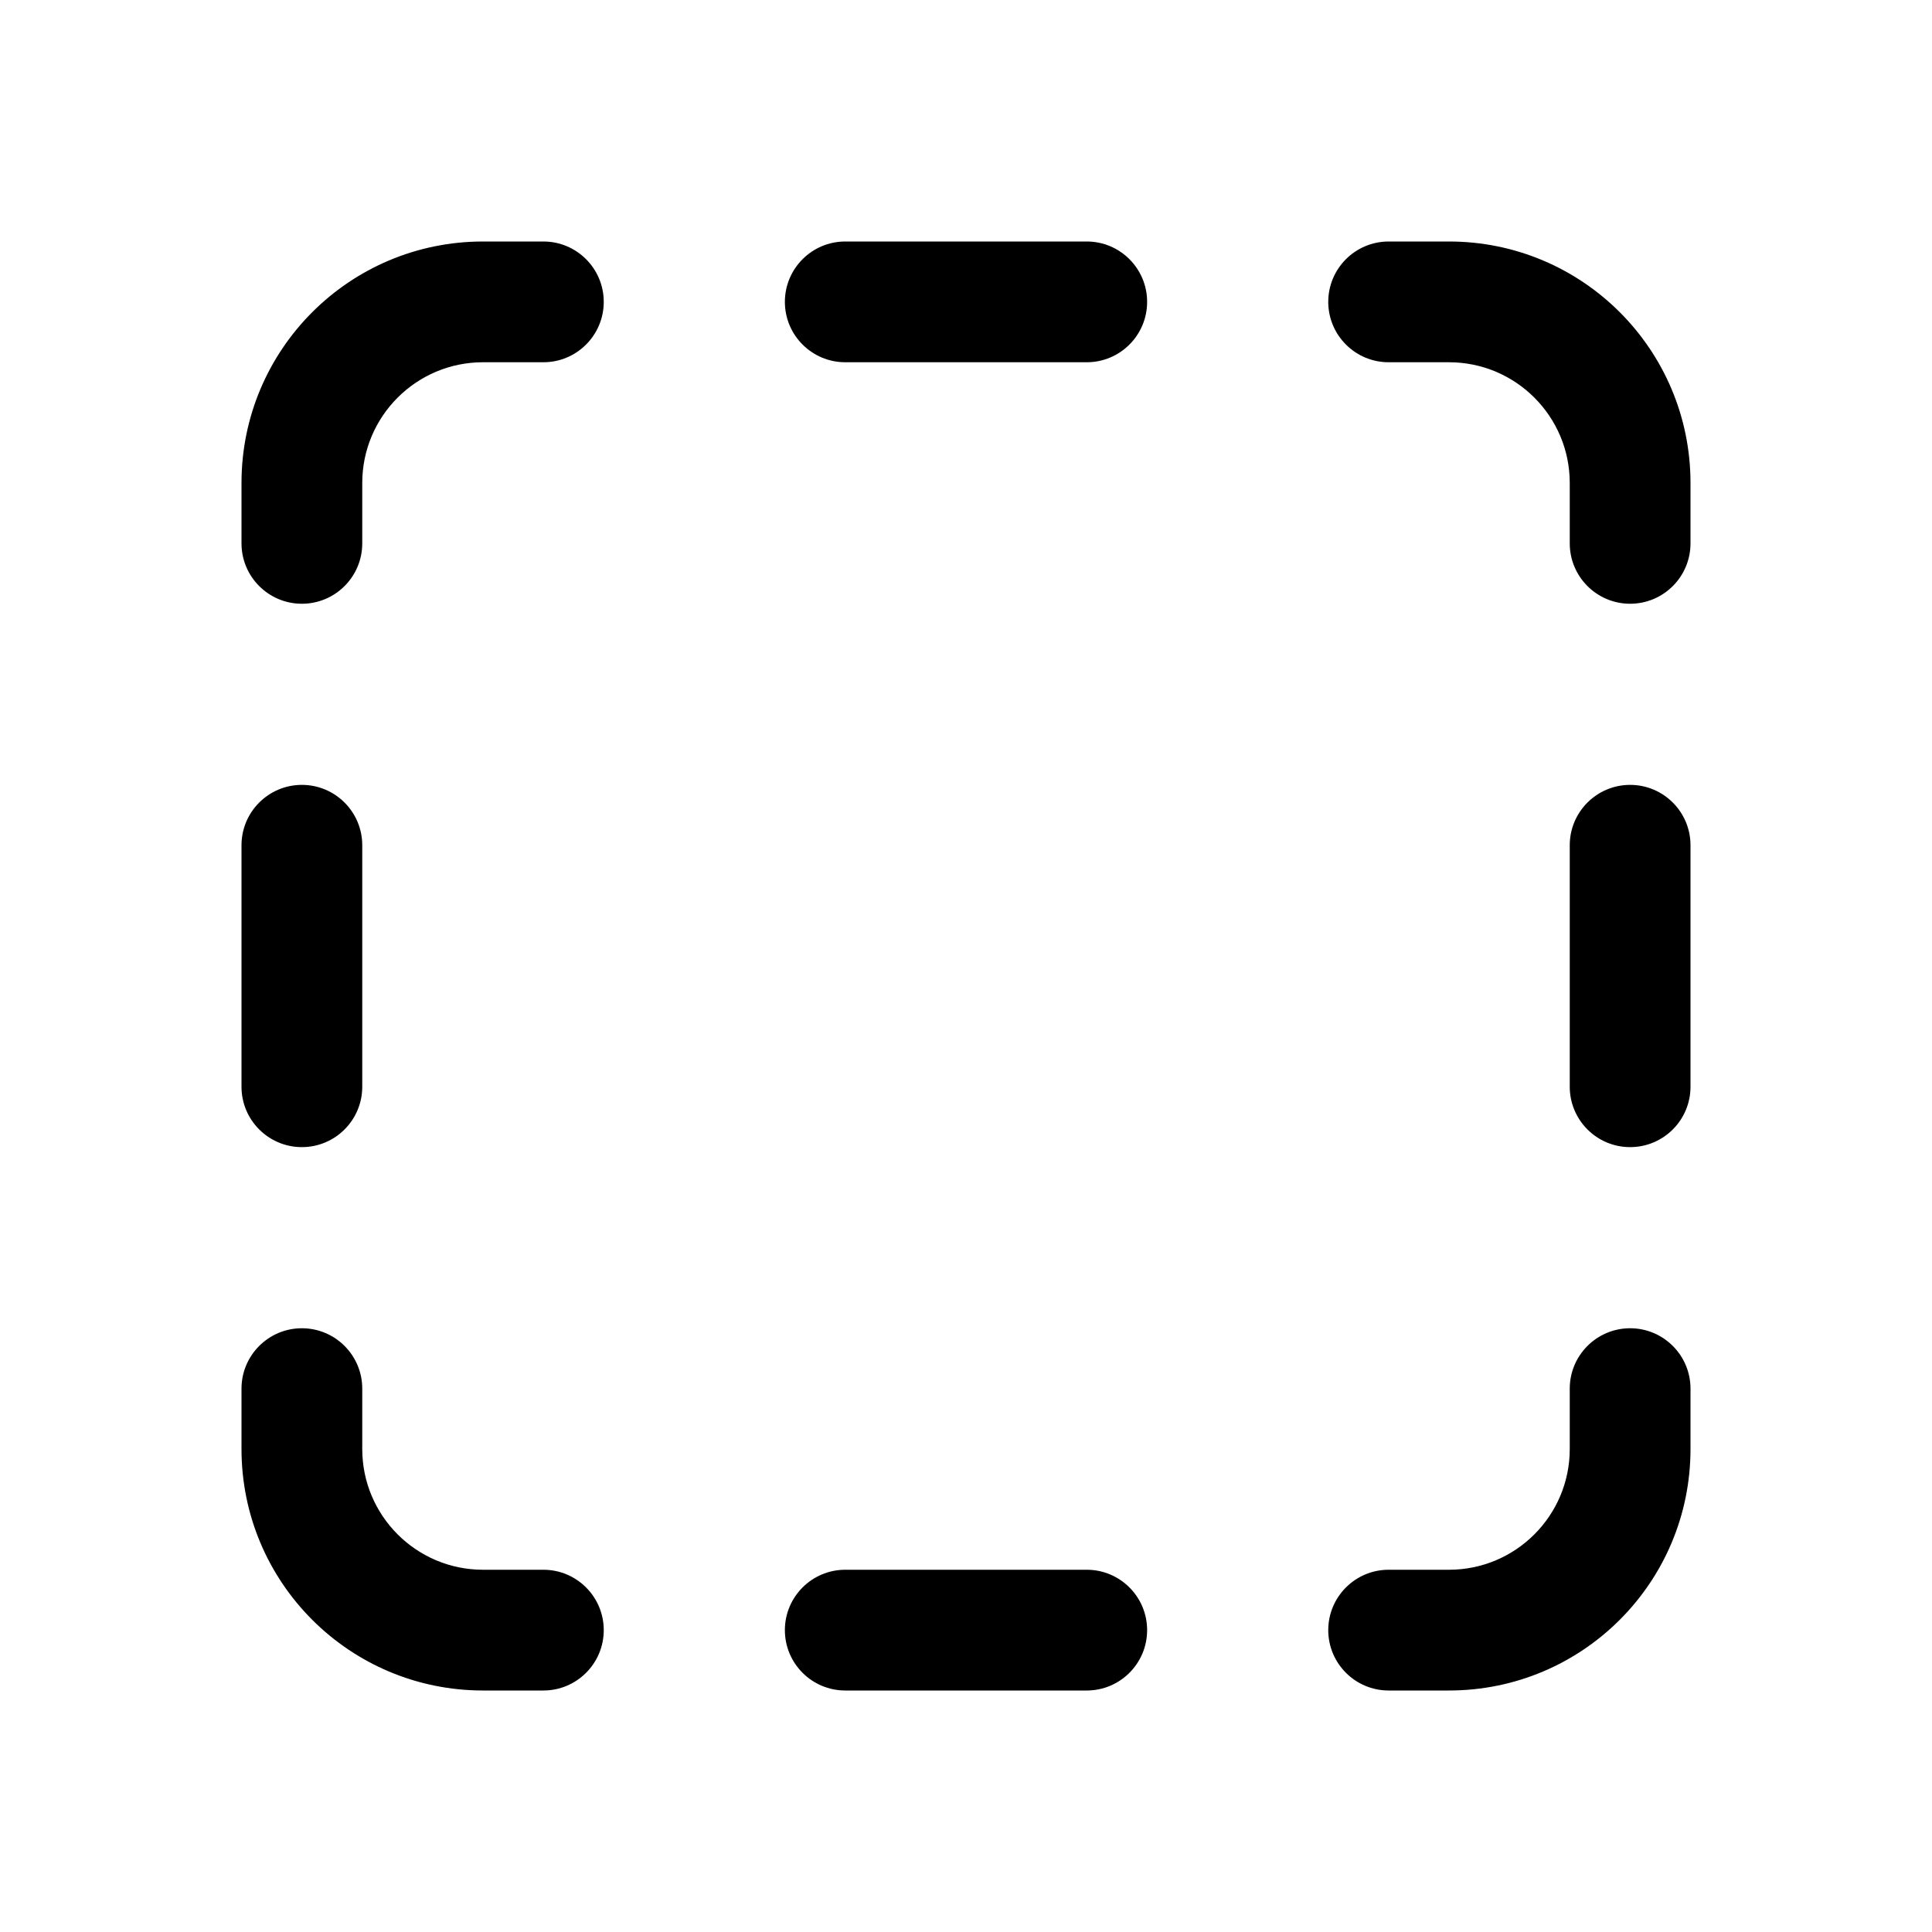
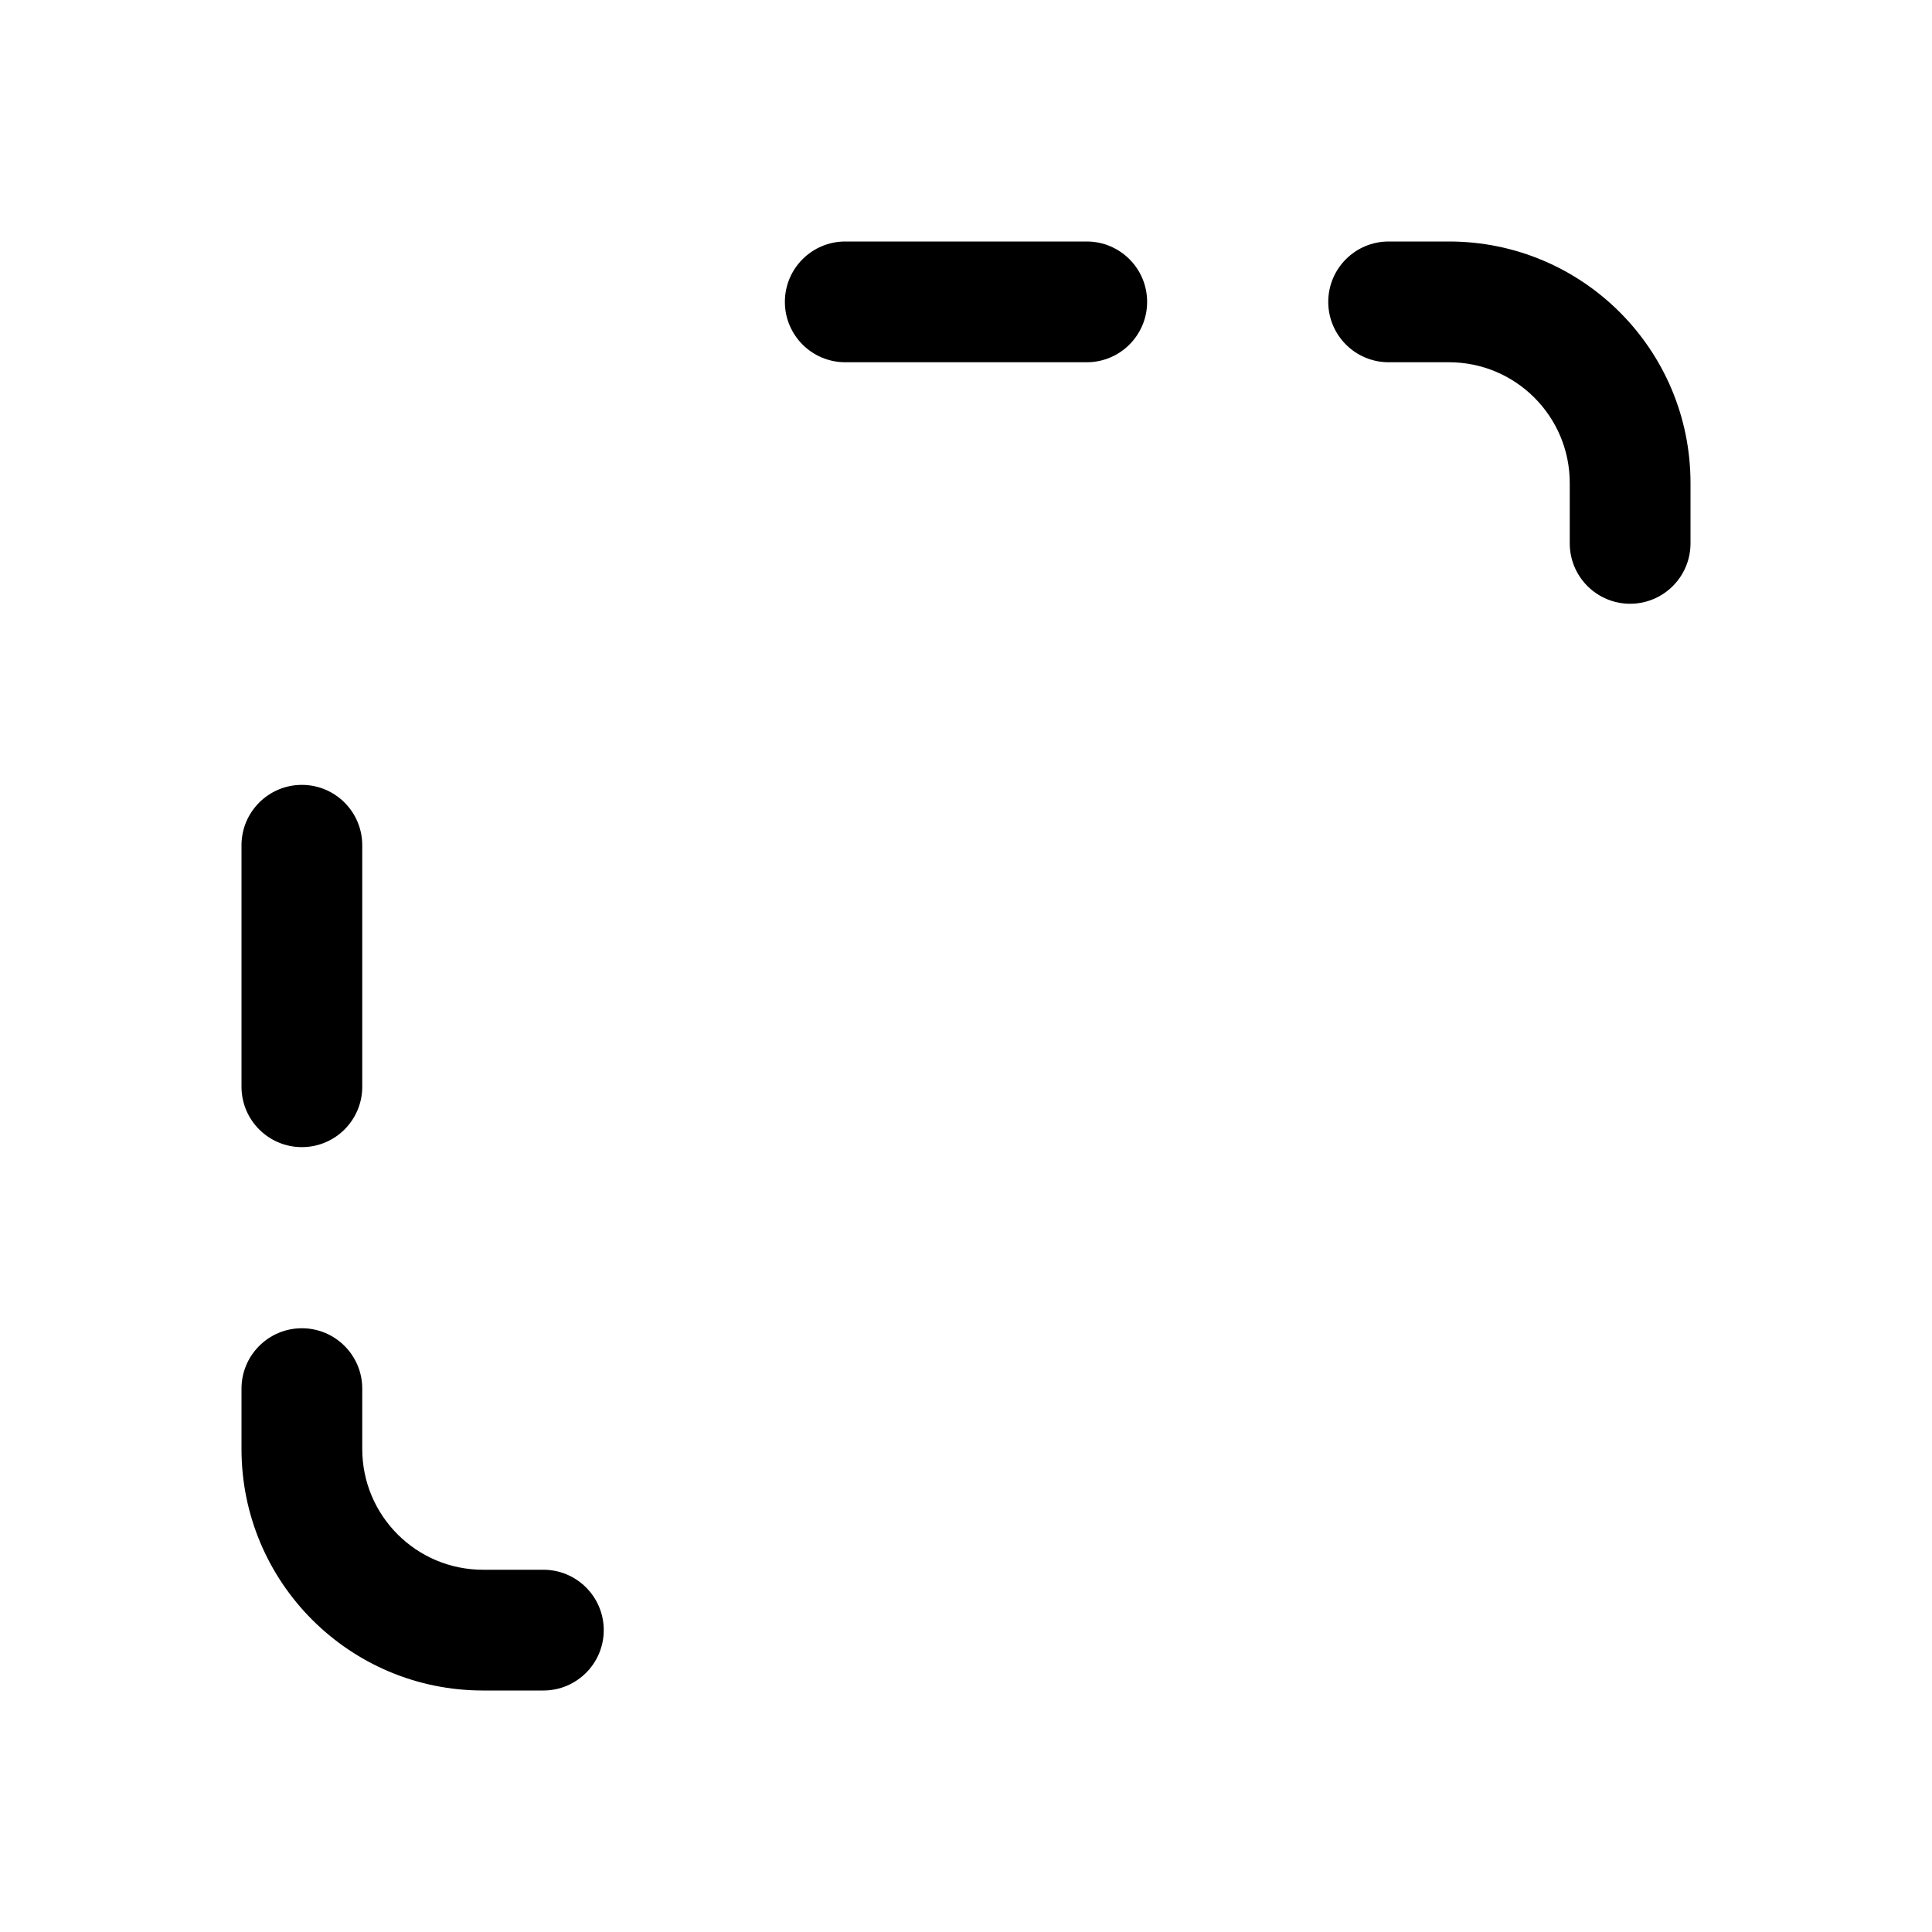
<svg xmlns="http://www.w3.org/2000/svg" width="16" height="16" viewBox="0 0 16 16" fill="currentColor">
  <path d="M7 2C6.724 2 6.5 2.224 6.5 2.5C6.5 2.776 6.724 3 7 3H9C9.276 3 9.5 2.776 9.5 2.5C9.5 2.224 9.276 2 9 2H7Z" />
  <path d="M2.5 9.5C2.224 9.5 2 9.276 2 9V7C2 6.724 2.224 6.5 2.5 6.5C2.776 6.5 3 6.724 3 7L3 9C3 9.276 2.776 9.5 2.5 9.5Z" />
-   <path d="M6.5 13.5C6.5 13.224 6.724 13 7 13H9C9.276 13 9.5 13.224 9.5 13.5C9.5 13.776 9.276 14 9 14H7C6.724 14 6.5 13.776 6.5 13.5Z" />
-   <path d="M13.5 9.5C13.224 9.5 13 9.276 13 9V7C13 6.724 13.224 6.5 13.5 6.5C13.776 6.5 14 6.724 14 7V9C14 9.276 13.776 9.5 13.5 9.5Z" />
-   <path d="M4.5 2H4C2.895 2 2 2.895 2 4V4.5C2 4.776 2.224 5 2.5 5C2.776 5 3 4.776 3 4.5V4C3 3.448 3.448 3 4 3H4.5C4.776 3 5 2.776 5 2.5C5 2.224 4.776 2 4.5 2Z" />
  <path d="M2 11.5C2 11.224 2.224 11 2.5 11C2.776 11 3 11.224 3 11.5V12C3 12.552 3.448 13 4 13H4.5C4.776 13 5 13.224 5 13.5C5 13.776 4.776 14 4.5 14H4C2.895 14 2 13.105 2 12V11.5Z" />
-   <path d="M13.5 11C13.224 11 13 11.224 13 11.5V12C13 12.552 12.552 13 12 13H11.5C11.224 13 11 13.224 11 13.5C11 13.776 11.224 14 11.5 14H12C13.105 14 14 13.105 14 12V11.5C14 11.224 13.776 11 13.5 11Z" />
  <path d="M14 4.5C14 4.776 13.776 5 13.5 5C13.224 5 13 4.776 13 4.5V4C13 3.448 12.552 3 12 3H11.5C11.224 3 11 2.776 11 2.5C11 2.224 11.224 2 11.5 2H12C13.105 2 14 2.895 14 4V4.5Z" />
</svg>